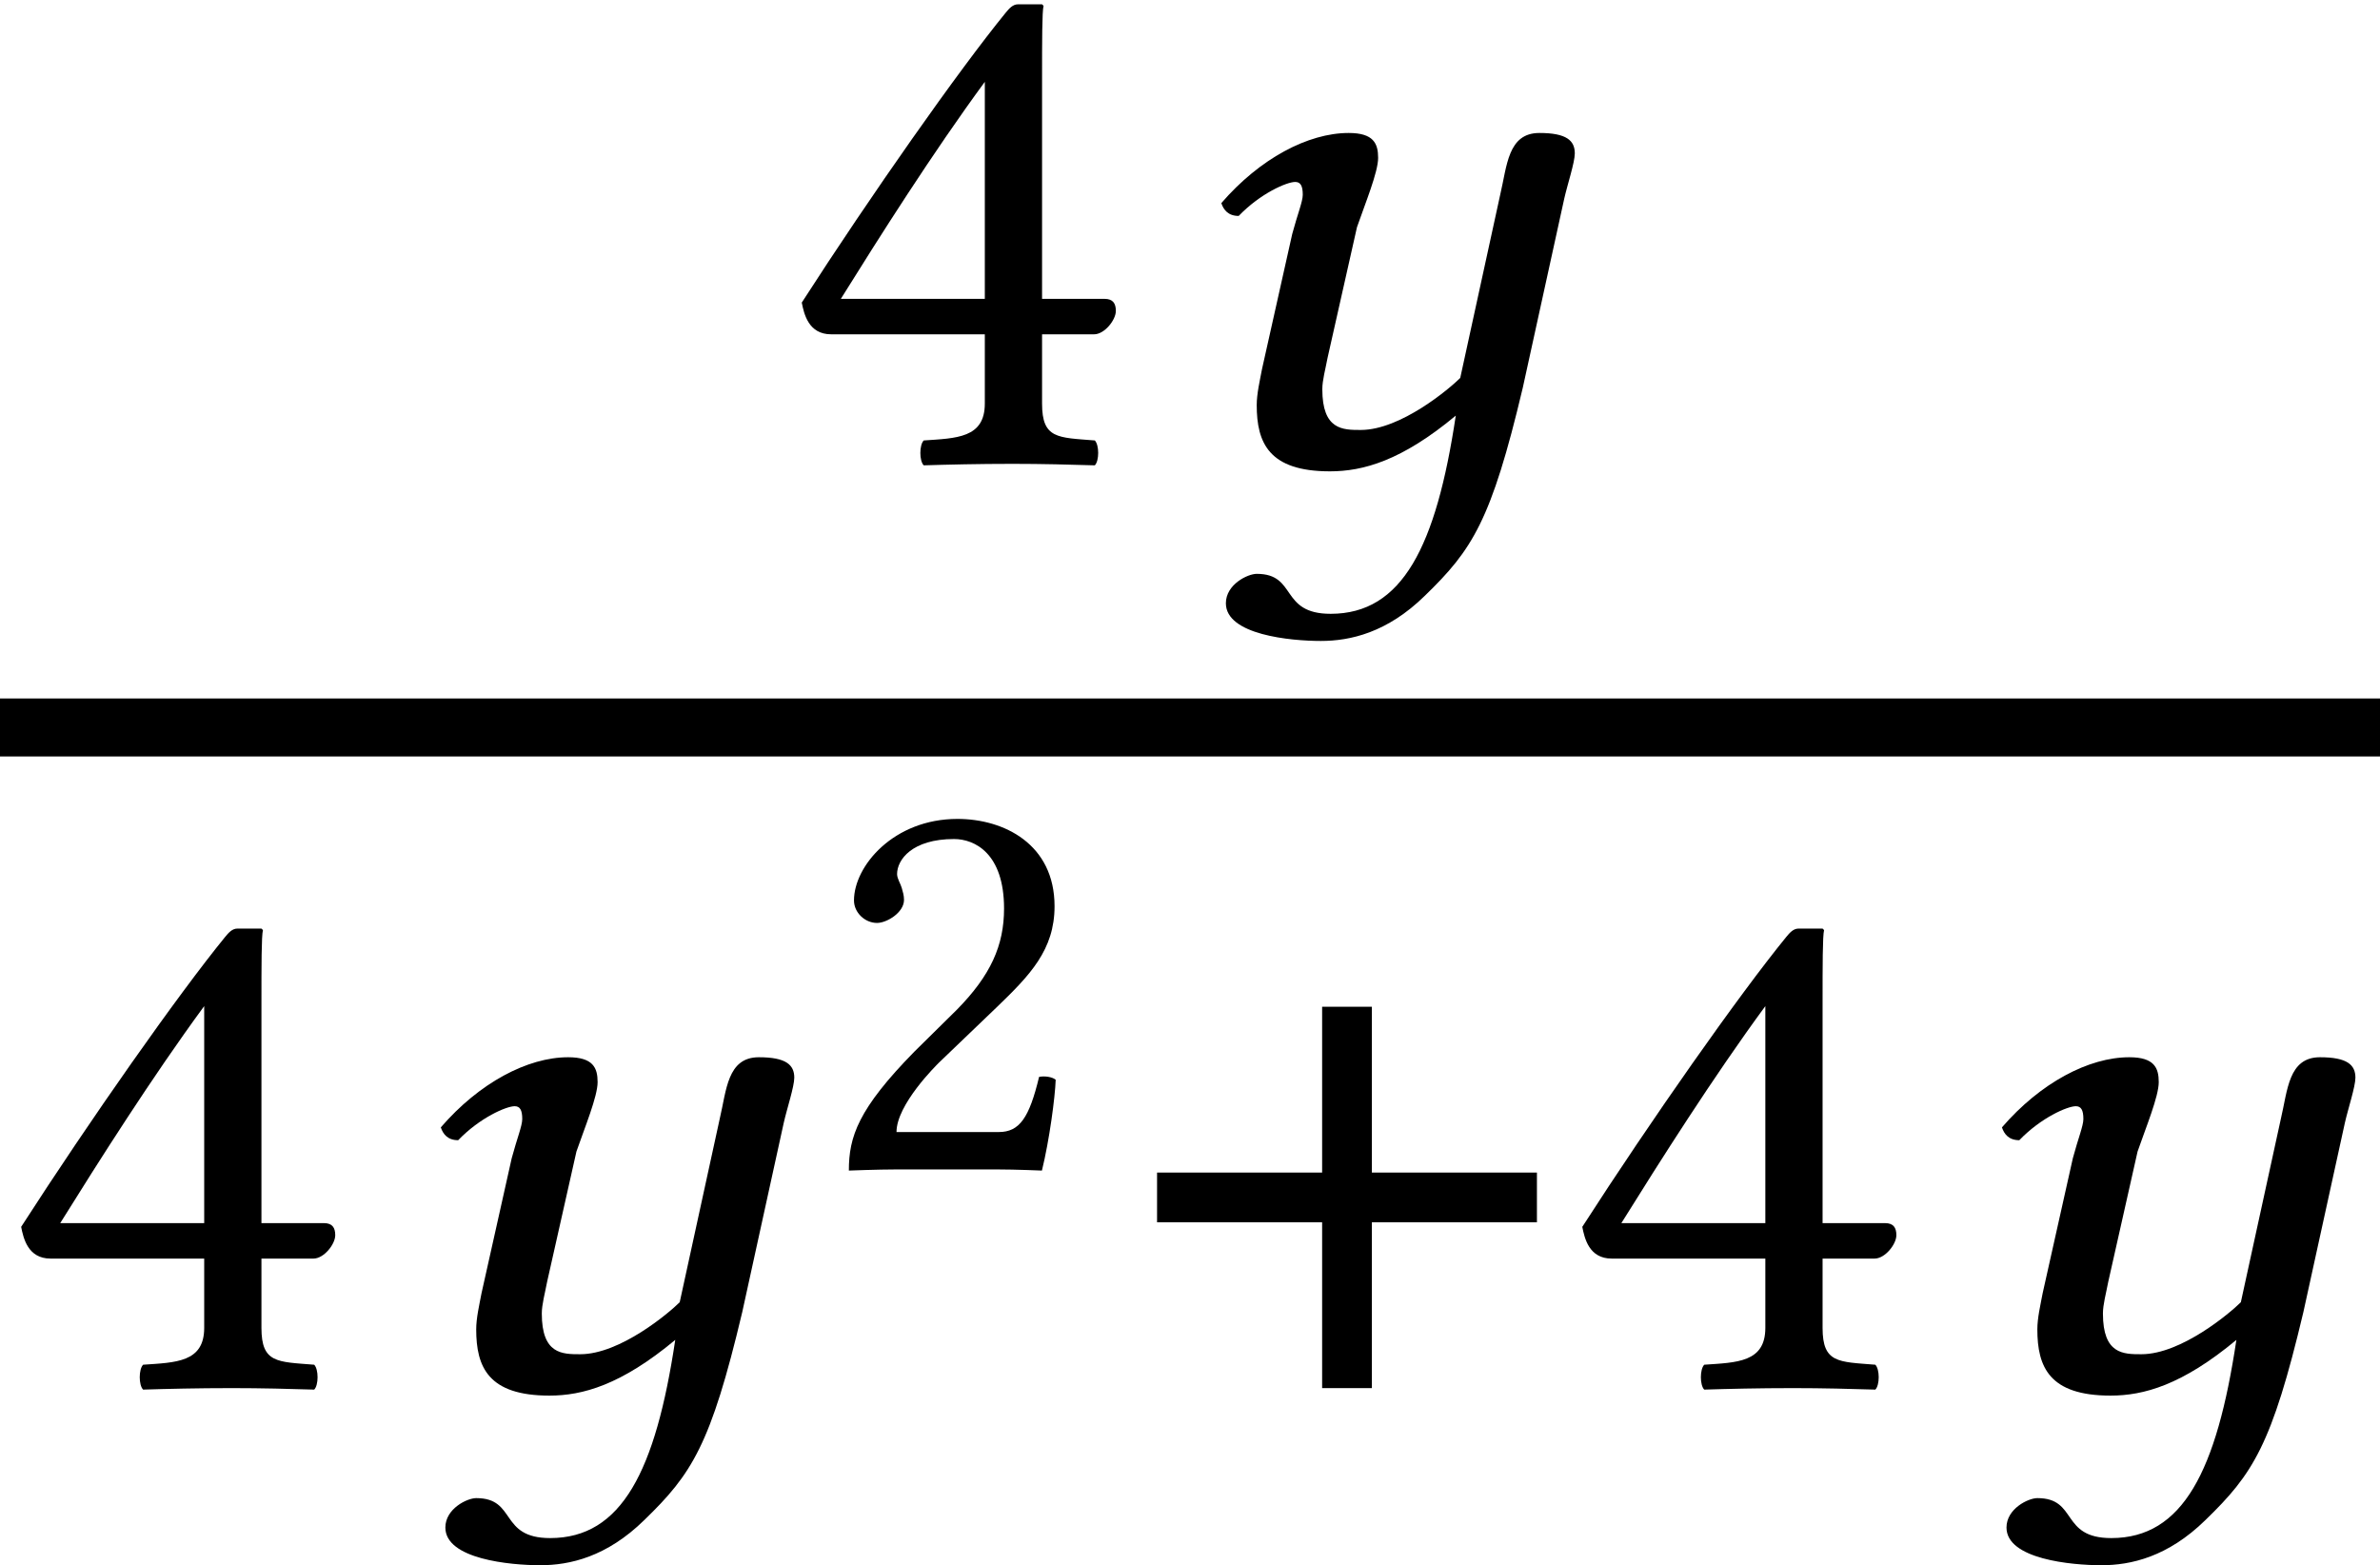
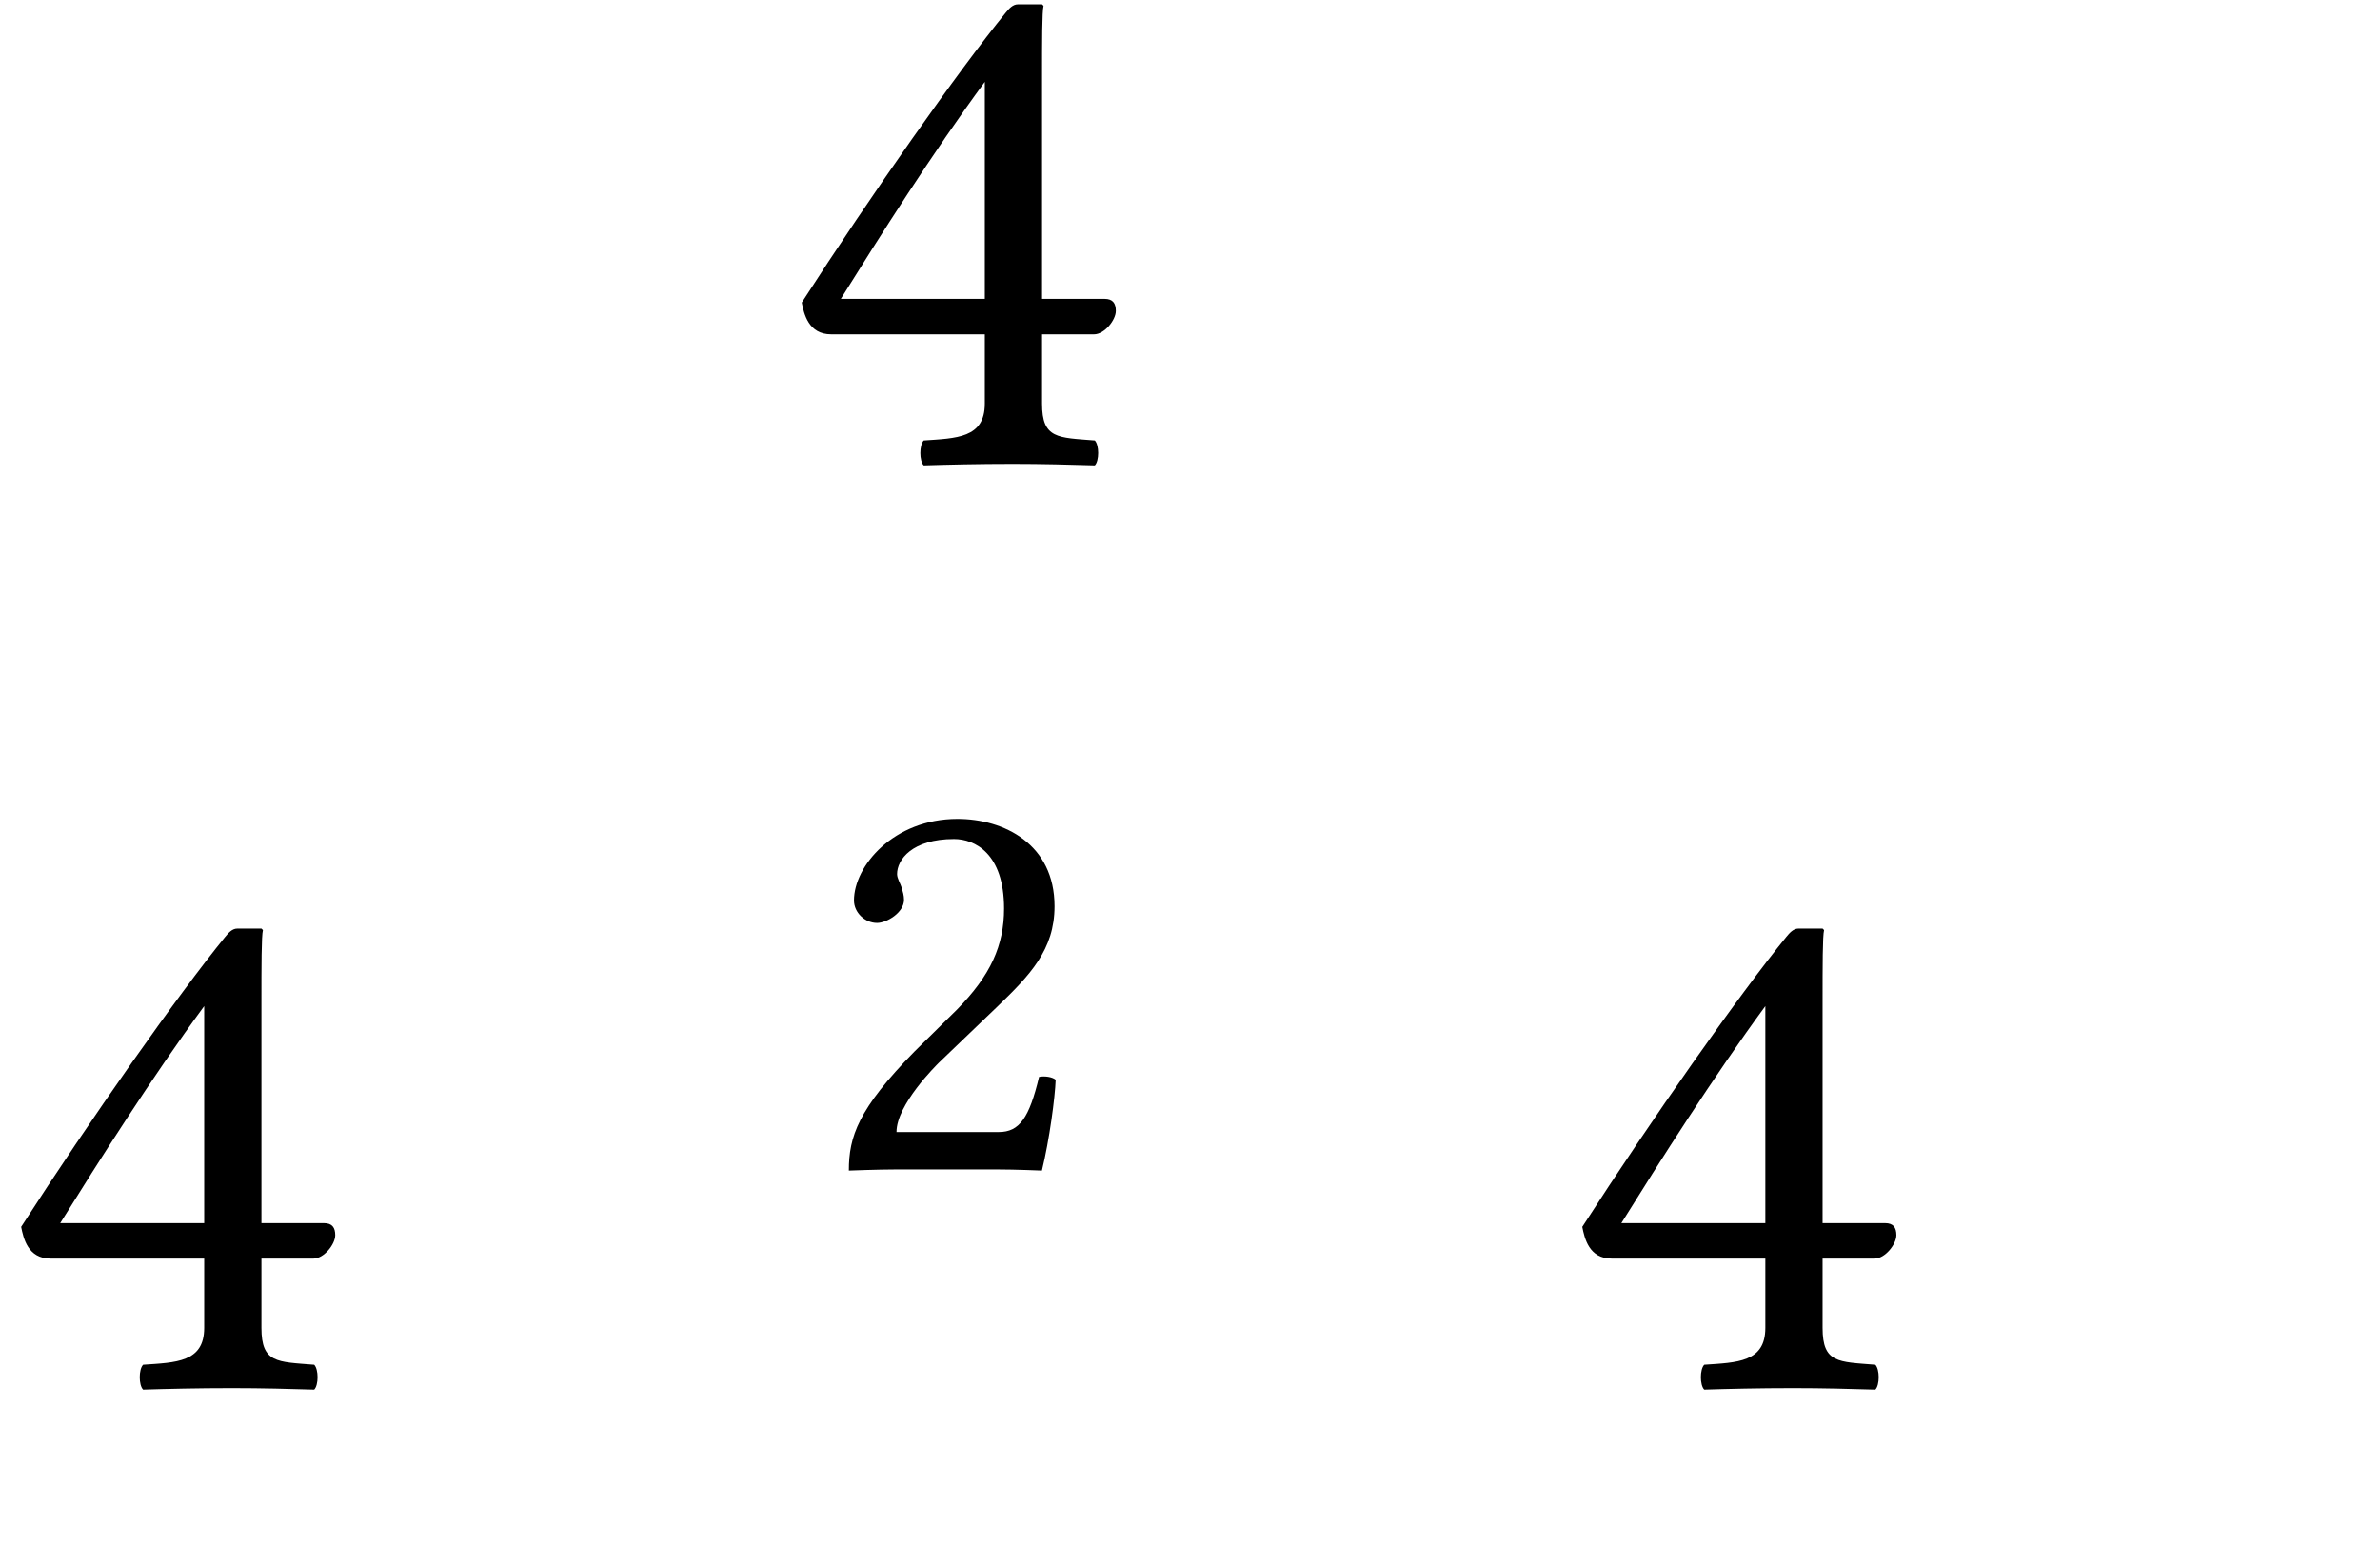
<svg xmlns="http://www.w3.org/2000/svg" xmlns:xlink="http://www.w3.org/1999/xlink" version="1.1" width="25.074pt" height="16.491pt" viewBox="71.93 58.274 25.074 16.491">
  <defs>
-     <path id="g1-184" d="M1.977 -2.271H0.238V-1.747H1.977V0H2.501V-1.747H4.24V-2.271H2.501V-4.018H1.977V-2.271Z" />
    <path id="g8-50" d="M0.369 -2.834C0.369 -2.706 0.484 -2.597 0.612 -2.597C0.714 -2.597 0.896 -2.706 0.896 -2.84C0.896 -2.888 0.884 -2.924 0.872 -2.967S0.823 -3.064 0.823 -3.112C0.823 -3.263 0.981 -3.481 1.423 -3.481C1.641 -3.481 1.95 -3.33 1.95 -2.749C1.95 -2.361 1.81 -2.046 1.453 -1.683L1.005 -1.241C0.412 -0.636 0.315 -0.345 0.315 0.012C0.315 0.012 0.624 0 0.817 0H1.877C2.071 0 2.349 0.012 2.349 0.012C2.428 -0.309 2.488 -0.763 2.494 -0.945C2.458 -0.975 2.379 -0.987 2.319 -0.975C2.216 -0.545 2.113 -0.394 1.895 -0.394H0.817C0.817 -0.684 1.235 -1.096 1.265 -1.126L1.877 -1.713C2.222 -2.046 2.482 -2.313 2.482 -2.773C2.482 -3.427 1.95 -3.693 1.459 -3.693C0.787 -3.693 0.369 -3.197 0.369 -2.834Z" />
    <path id="g8-52" d="M1.641 -3.07V-1.326H0.484C0.793 -1.822 1.223 -2.501 1.641 -3.07ZM2.603 -1.326H2.101V-3.094C2.101 -3.397 2.101 -3.633 2.113 -3.681L2.101 -3.693H1.907C1.865 -3.693 1.835 -3.657 1.81 -3.627C1.429 -3.16 0.727 -2.161 0.17 -1.296C0.188 -1.205 0.224 -1.041 0.406 -1.041H1.641V-0.484C1.641 -0.206 1.411 -0.206 1.15 -0.188C1.114 -0.151 1.114 -0.024 1.15 0.012C1.344 0.006 1.586 0 1.865 0C2.101 0 2.331 0.006 2.525 0.012C2.561 -0.024 2.561 -0.151 2.525 -0.188C2.228 -0.212 2.101 -0.2 2.101 -0.484V-1.041H2.519C2.603 -1.041 2.694 -1.156 2.694 -1.229C2.694 -1.29 2.67 -1.326 2.603 -1.326Z" />
-     <path id="g4-126" d="M3.716 -2.835L3.295 -0.905C3.184 -0.794 2.668 -0.357 2.247 -0.357C2.057 -0.357 1.842 -0.357 1.842 -0.786C1.842 -0.881 1.874 -0.993 1.898 -1.12L2.207 -2.493C2.295 -2.747 2.43 -3.073 2.43 -3.224S2.382 -3.486 2.12 -3.486C1.691 -3.486 1.183 -3.216 0.778 -2.747C0.802 -2.676 0.85 -2.612 0.961 -2.612C1.191 -2.851 1.469 -2.97 1.556 -2.97C1.612 -2.97 1.636 -2.93 1.636 -2.835C1.636 -2.763 1.58 -2.628 1.525 -2.422L1.207 -1C1.183 -0.873 1.151 -0.738 1.151 -0.619C1.151 -0.222 1.278 0.079 1.922 0.079C2.271 0.079 2.676 -0.032 3.248 -0.508C3.041 0.873 2.684 1.58 1.93 1.58C1.39 1.58 1.58 1.159 1.151 1.159C1.056 1.159 0.826 1.27 0.826 1.469C0.826 1.802 1.509 1.866 1.826 1.866C2.136 1.866 2.525 1.779 2.922 1.39C3.422 0.905 3.621 0.603 3.954 -0.802L4.391 -2.795C4.423 -2.938 4.502 -3.176 4.502 -3.271C4.502 -3.406 4.415 -3.486 4.129 -3.486C3.795 -3.486 3.788 -3.136 3.716 -2.835Z" />
    <use id="g10-52" xlink:href="#g8-52" transform="scale(1.311)" />
  </defs>
  <g id="page1">
    <use x="80.154" y="63.161" xlink:href="#g10-52" />
    <use x="84.019" y="63.161" xlink:href="#g4-126" />
-     <rect x="71.93" y="65.633" height="0.611" width="25.074" />
    <use x="71.93" y="72.899" xlink:href="#g10-52" />
    <use x="75.796" y="72.899" xlink:href="#g4-126" />
    <use x="80.558" y="70.595" xlink:href="#g8-50" />
    <use x="83.882" y="72.899" xlink:href="#g1-184" />
    <use x="88.377" y="72.899" xlink:href="#g10-52" />
    <use x="92.243" y="72.899" xlink:href="#g4-126" />
  </g>
</svg>